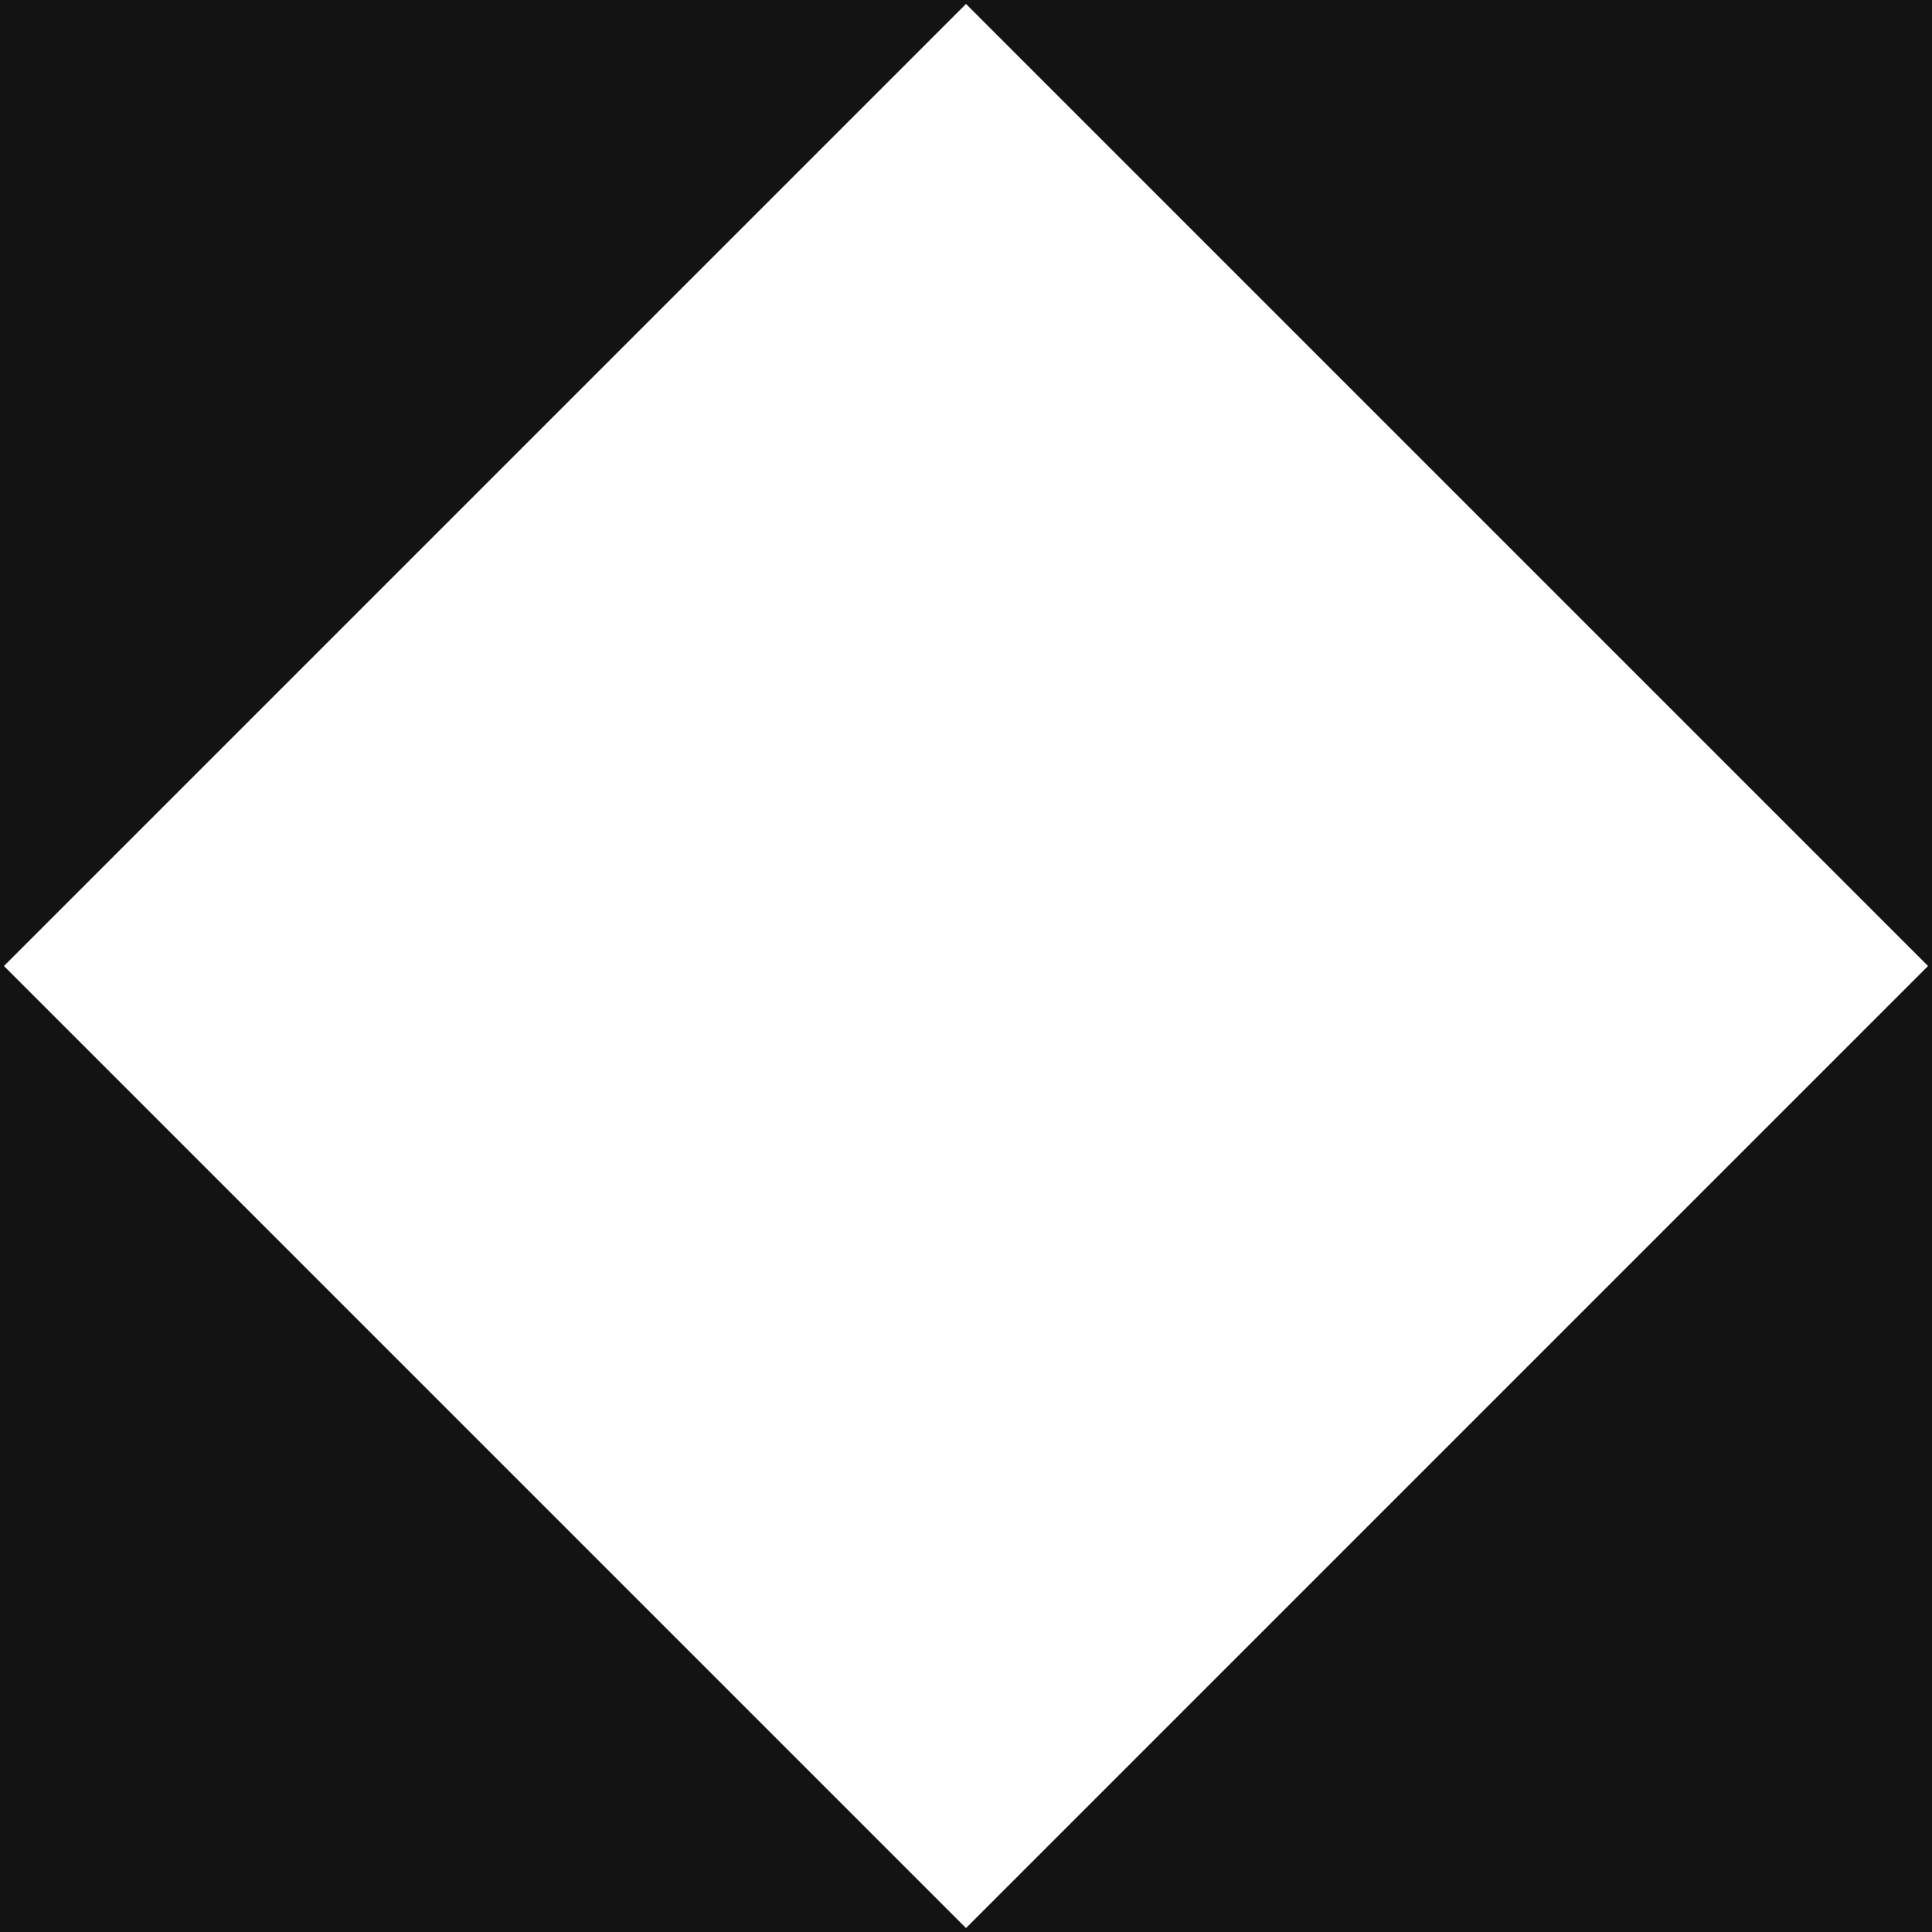
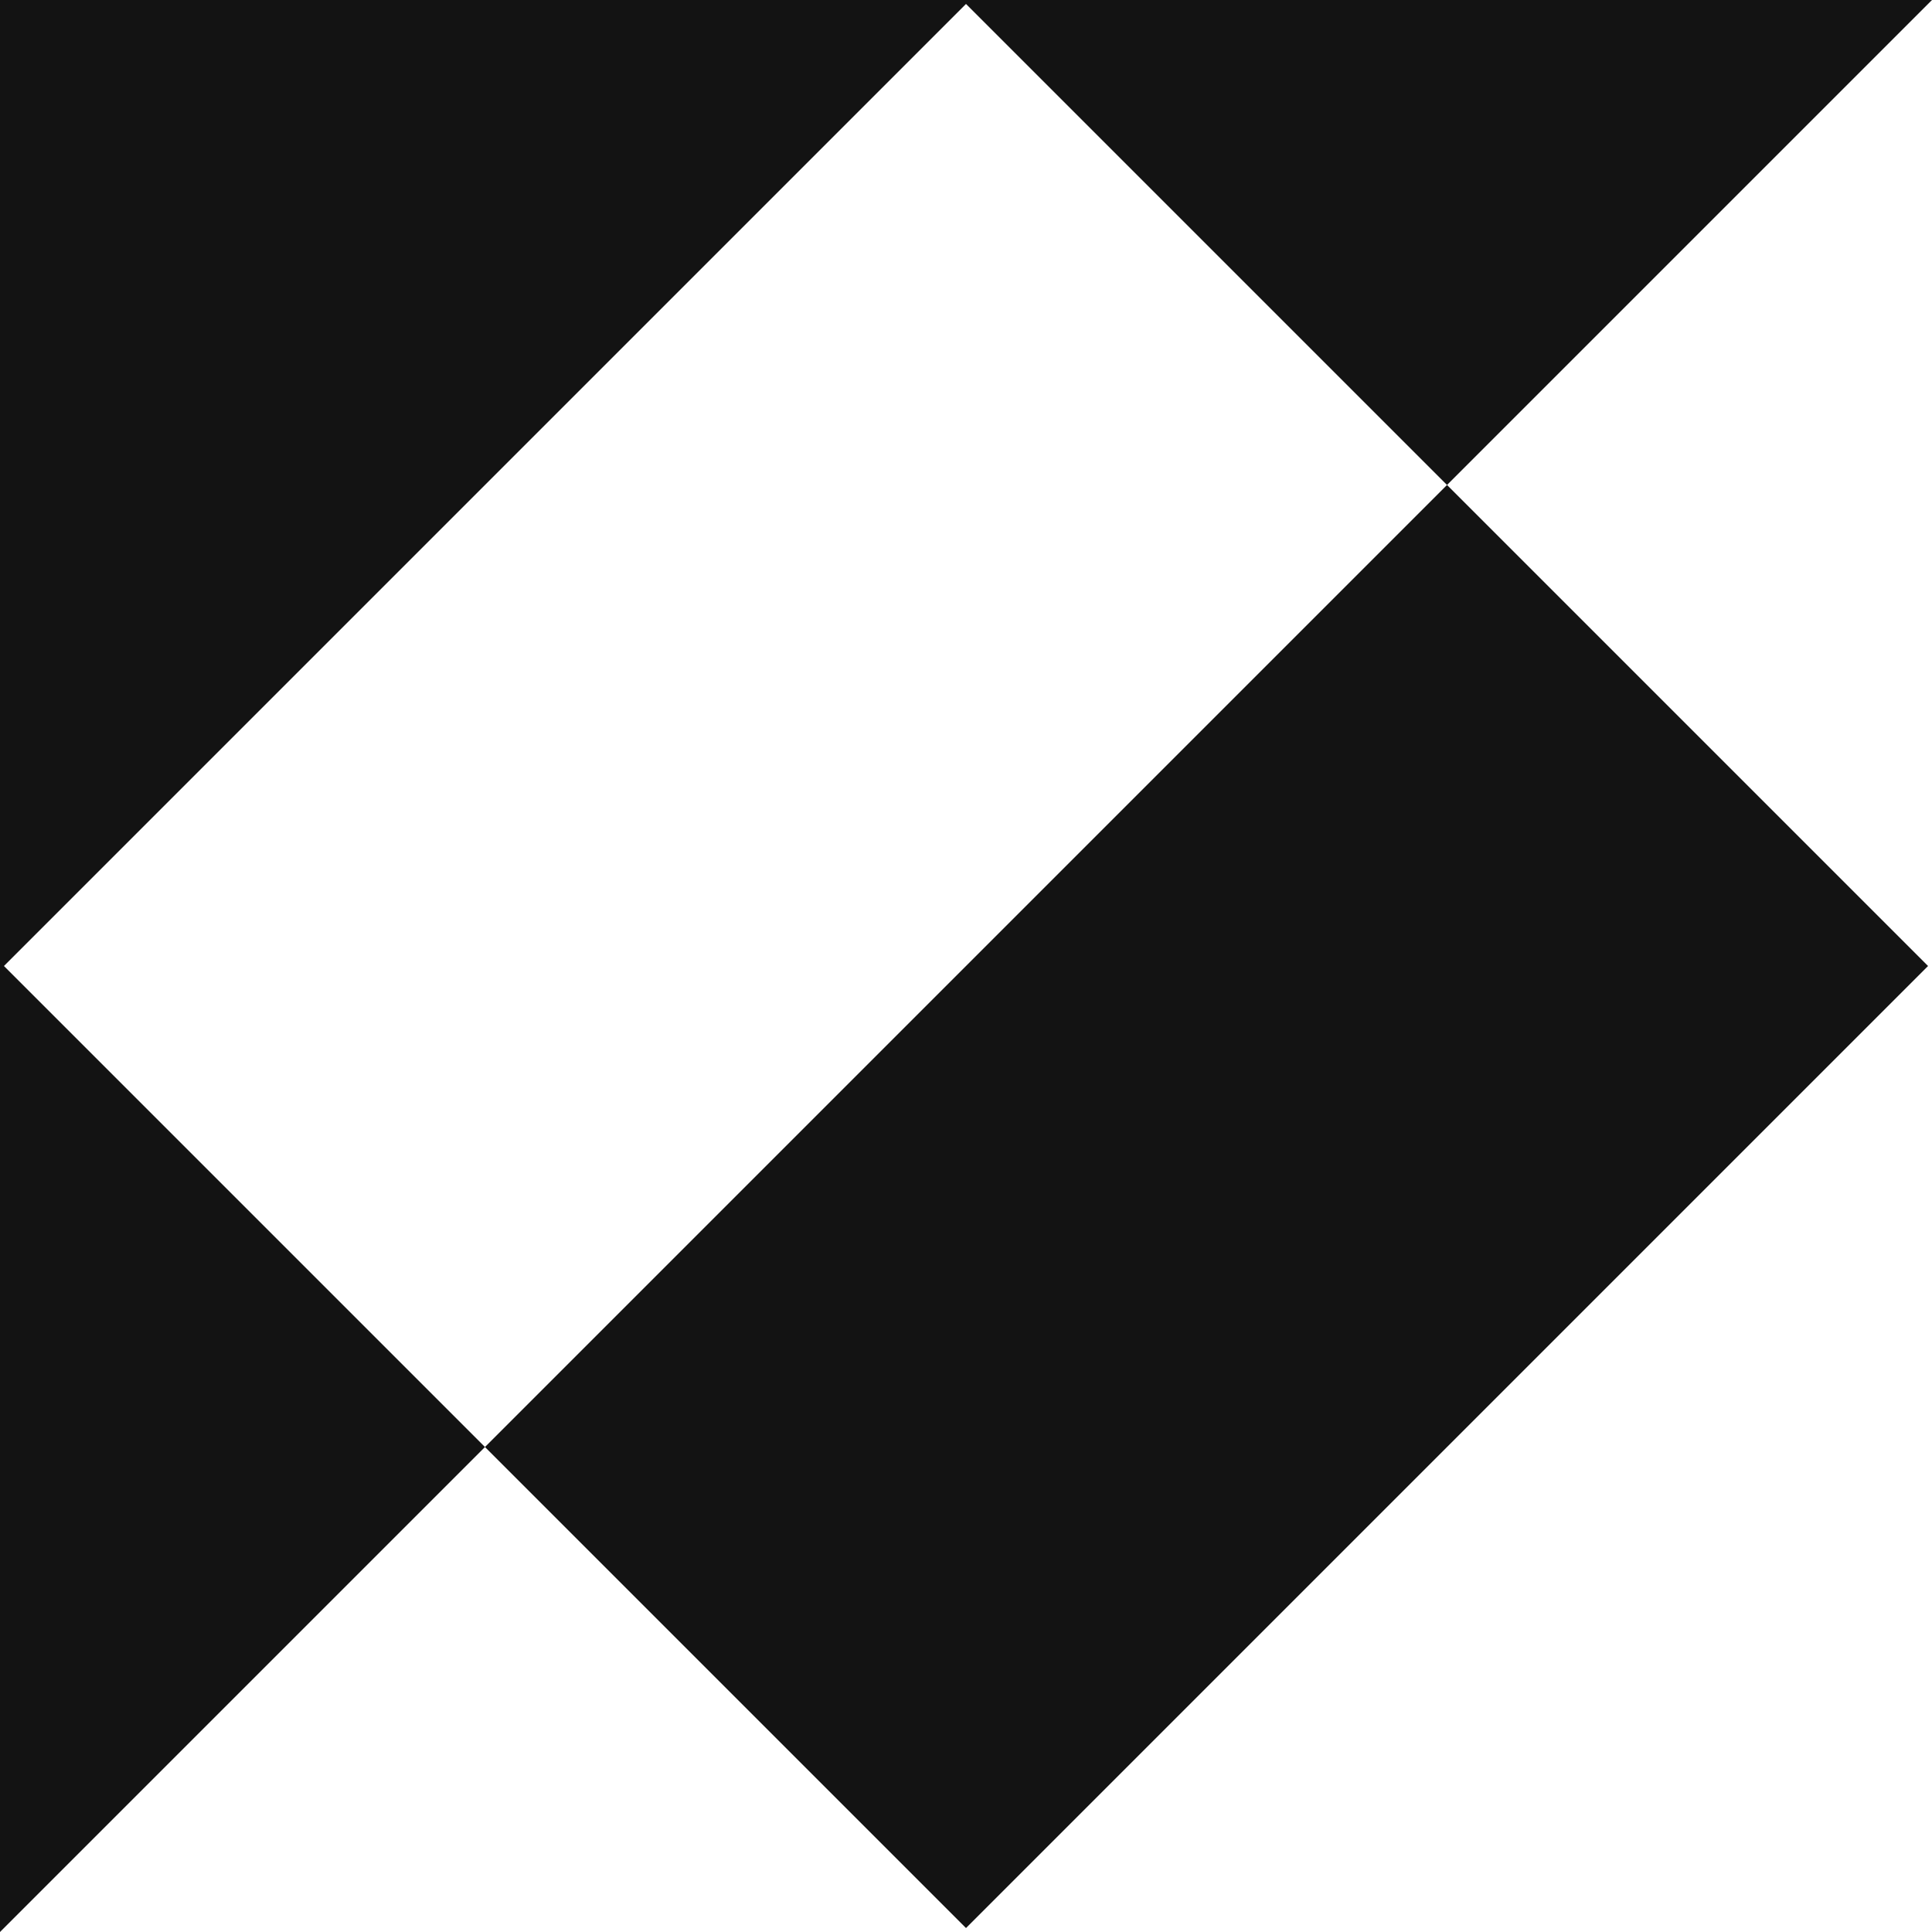
<svg xmlns="http://www.w3.org/2000/svg" width="20px" height="20px" viewBox="0 0 20 20" version="1.1">
  <title>Fill 6</title>
  <desc>Created with Sketch.</desc>
  <g id="HOME" stroke="none" stroke-width="1" fill="none" fill-rule="evenodd">
    <g id="HOME-WHITE" transform="translate(-344, -1492)" fill="#131313">
      <g id="Group-30" transform="translate(344, 1178)">
-         <path d="M0,334 L20,334 L20,314 L0,314 L0,334 Z M10,333.959 L0.041,324 L10,314.041 L19.959,324 L10,333.959 Z" id="Fill-6" />
+         <path d="M0,334 L20,314 L0,314 L0,334 Z M10,333.959 L0.041,324 L10,314.041 L19.959,324 L10,333.959 Z" id="Fill-6" />
      </g>
    </g>
  </g>
</svg>